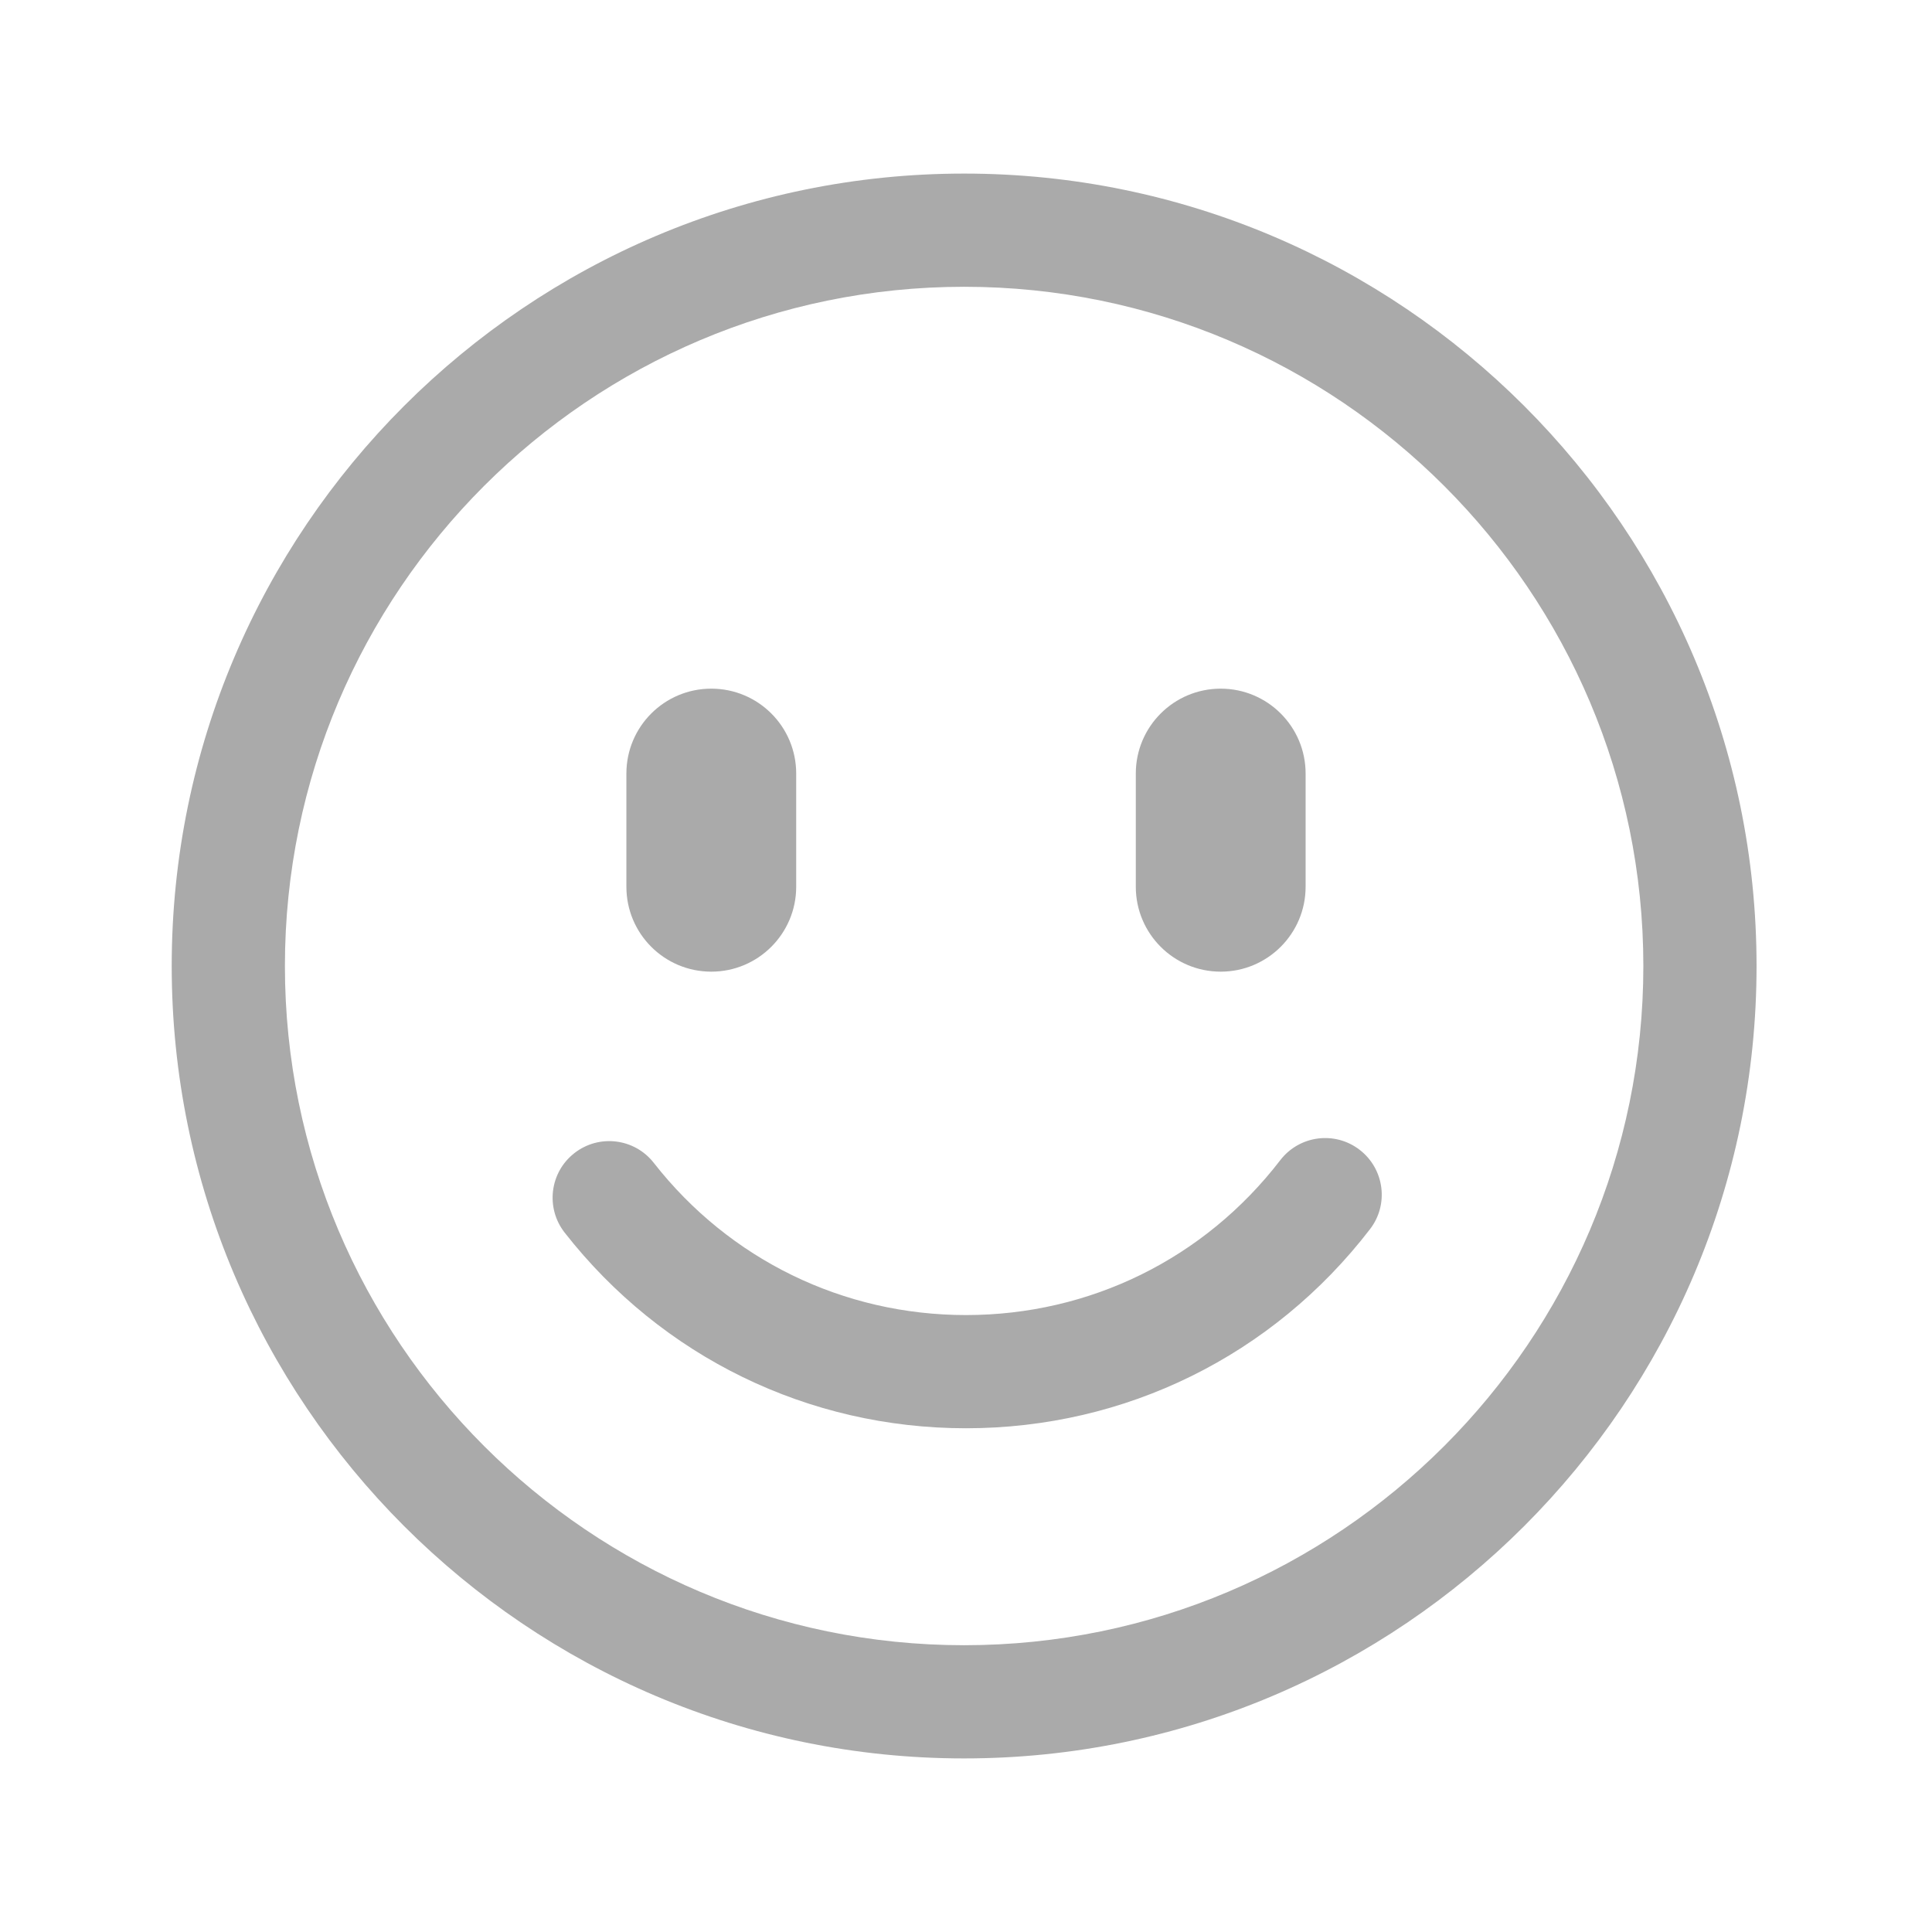
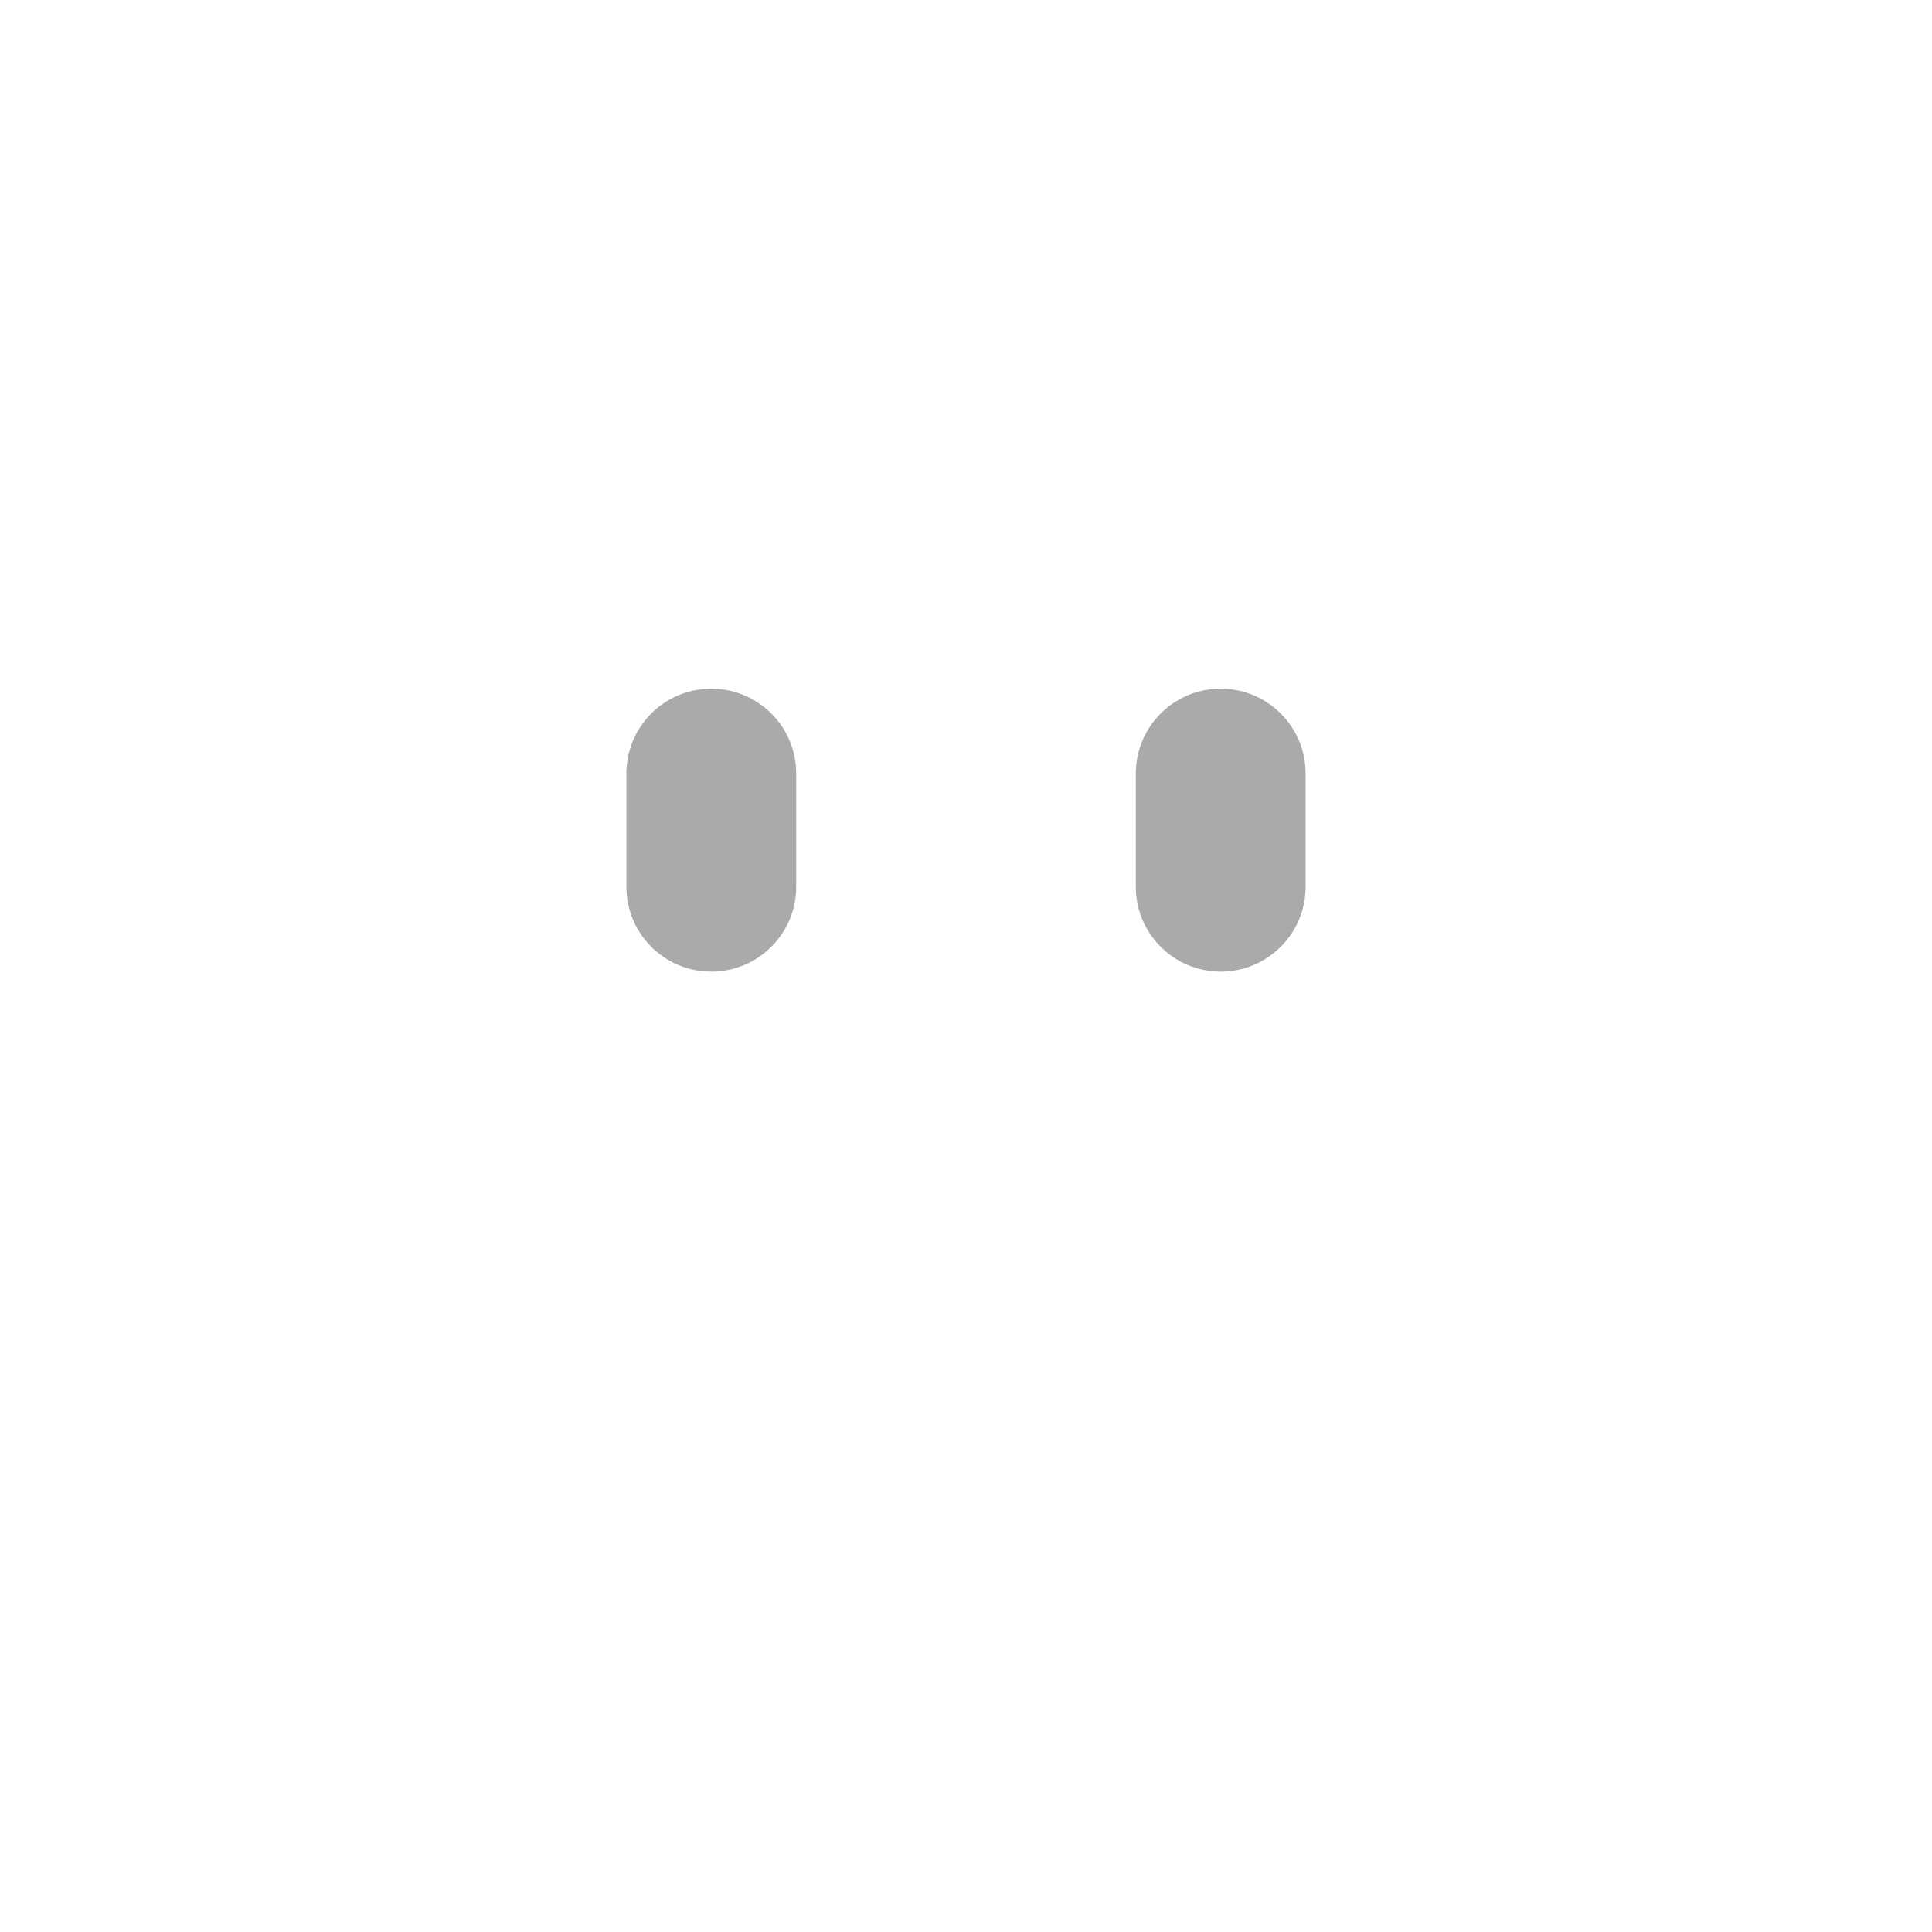
<svg xmlns="http://www.w3.org/2000/svg" t="1761814644515" class="icon qwadi" viewBox="0 0 1024 1024" version="1.1" p-id="15285" width="32" height="32">
-   <path d="M511.01 932c-231.6 0-420-188.4-420-420s188.43-420 420-420c231.57 0 420 188.4 420 420S742.61 932 511.01 932zM511.01 152c-198.51 0-360 161.49-360 360 0 198.51 161.49 360 360 360 198.51 0 360-161.49 360-360C871.01 313.49 709.52 152 511.01 152z" p-id="15286" fill="#aaaaaa" />
-   <path d="M512 757.01c-83.61 0-161.16-37.8-212.73-103.71-10.2-13.05-7.92-31.89 5.13-42.09 13.02-10.23 31.89-7.95 42.12 5.13 40.11 51.27 100.44 80.67 165.48 80.67 65.73 0 126.45-29.91 166.56-82.08 10.11-13.14 28.92-15.63 42.06-5.52 13.14 10.11 15.63 28.95 5.52 42.06C674.57 718.55 596.51 757.01 512 757.01z" p-id="15287" fill="#aaaaaa" />
  <path d="M377 515c-24.87 0-45-20.13-45-45l0-60c0-24.87 20.13-45 45-45s45 20.13 45 45l0 60C422 494.84 401.84 515 377 515z" p-id="15288" fill="#aaaaaa" />
  <path d="M647 515c-24.84 0-45-20.13-45-45l0-60c0-24.87 20.16-45 45-45s45 20.13 45 45l0 60C692 494.84 671.84 515 647 515z" p-id="15289" fill="#aaaaaa" />
</svg>